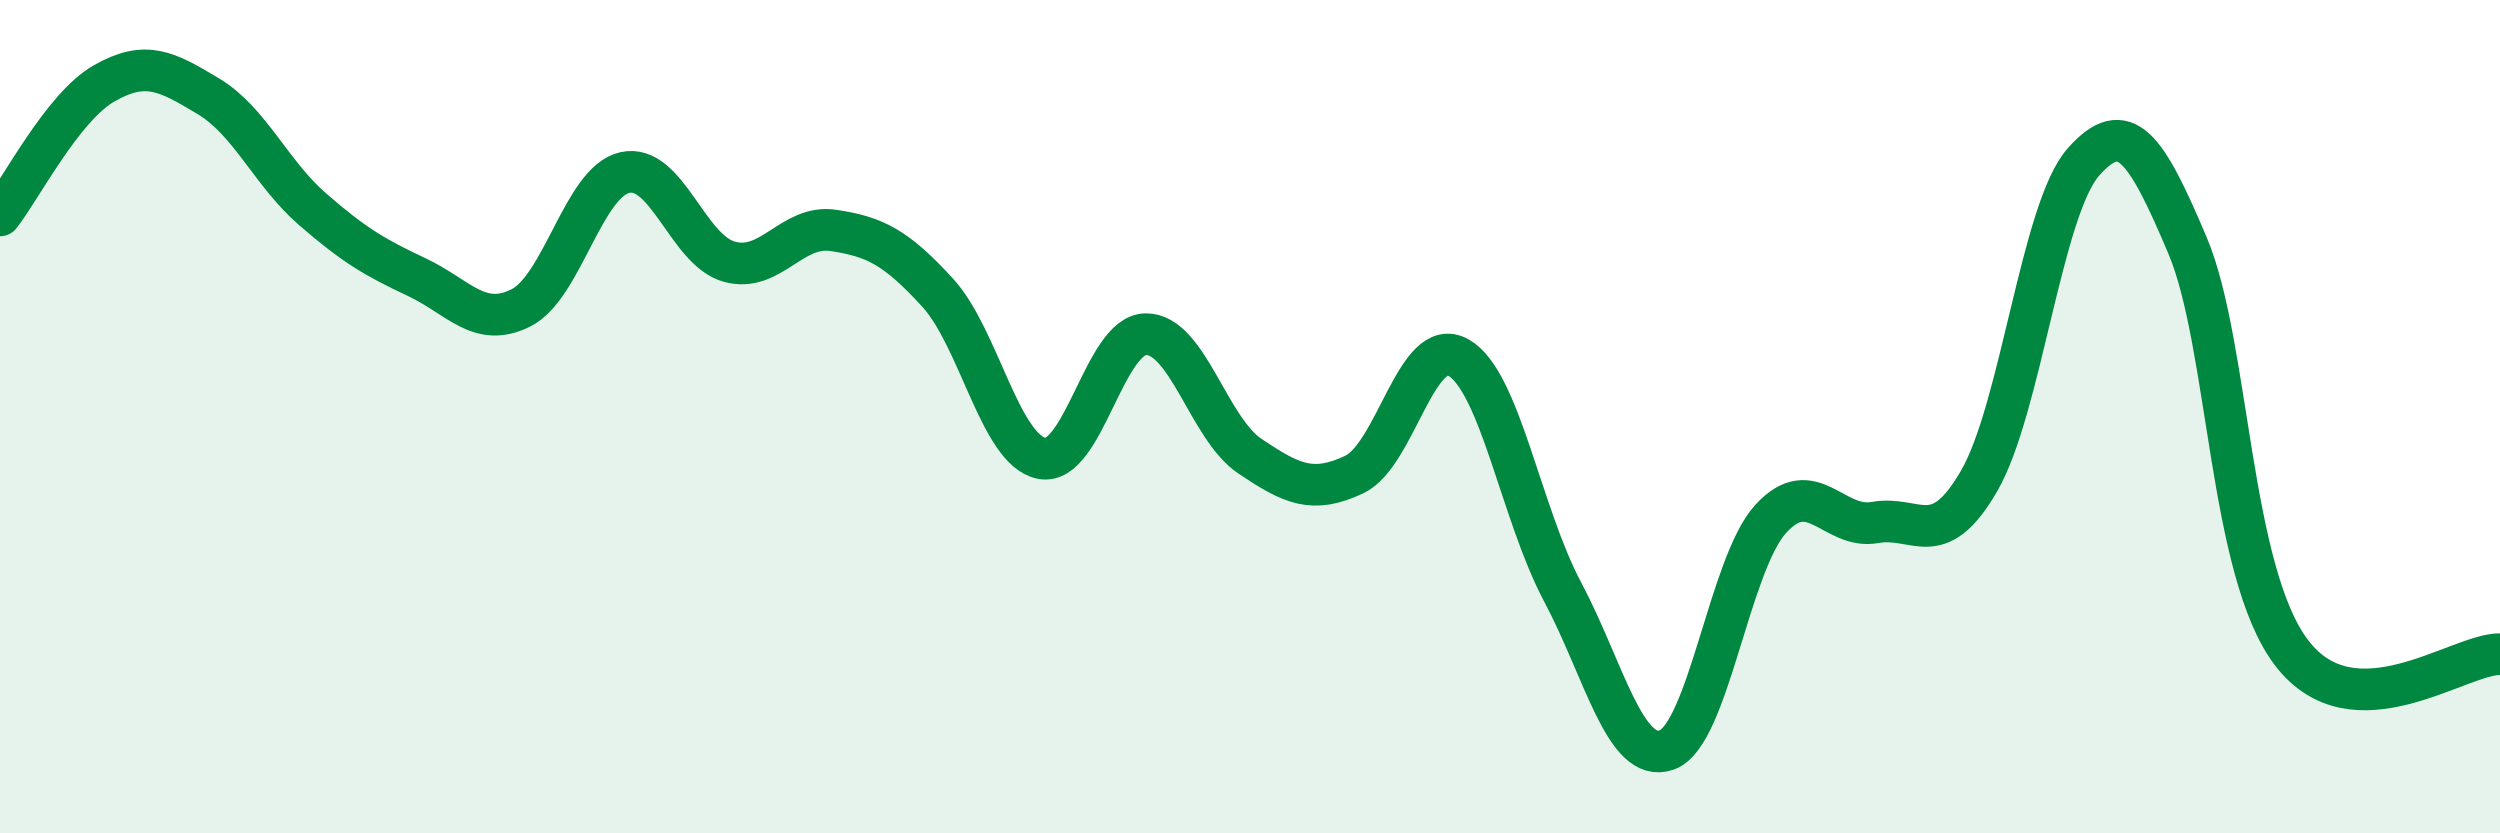
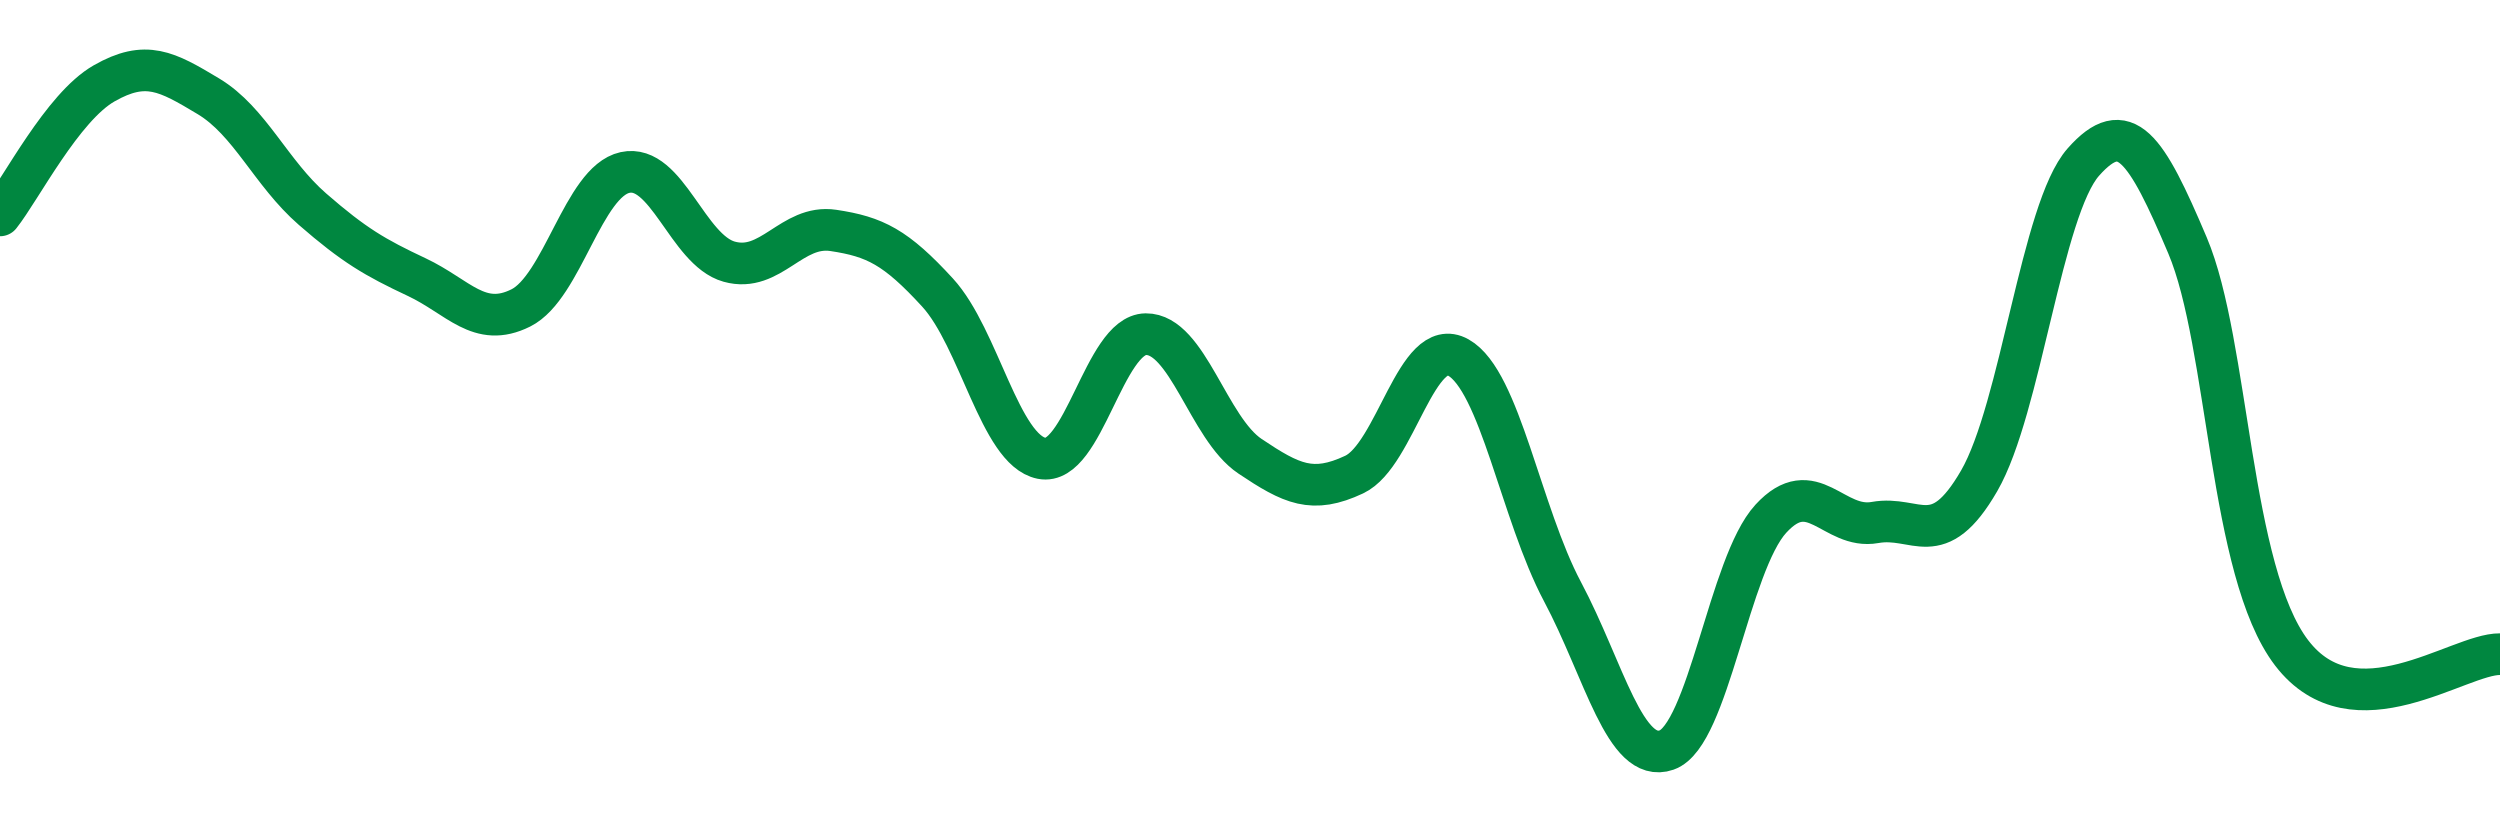
<svg xmlns="http://www.w3.org/2000/svg" width="60" height="20" viewBox="0 0 60 20">
-   <path d="M 0,5.17 C 0.5,4.54 1.5,2.57 2.5,2 C 3.5,1.43 4,1.71 5,2.31 C 6,2.91 6.5,4.15 7.5,5.02 C 8.5,5.89 9,6.18 10,6.65 C 11,7.12 11.5,7.89 12.5,7.39 C 13.5,6.89 14,4.36 15,4.14 C 16,3.92 16.5,6 17.5,6.28 C 18.5,6.56 19,5.38 20,5.53 C 21,5.68 21.5,5.93 22.5,7.02 C 23.5,8.11 24,10.8 25,11 C 26,11.2 26.5,8.03 27.5,8.02 C 28.5,8.01 29,10.28 30,10.95 C 31,11.62 31.5,11.86 32.5,11.39 C 33.5,10.92 34,8.02 35,8.58 C 36,9.14 36.5,12.32 37.5,14.2 C 38.5,16.08 39,18.35 40,18 C 41,17.65 41.5,13.54 42.5,12.45 C 43.5,11.36 44,12.72 45,12.54 C 46,12.36 46.5,13.27 47.5,11.54 C 48.5,9.81 49,5.02 50,3.89 C 51,2.76 51.5,3.53 52.5,5.89 C 53.5,8.25 53.5,13.71 55,15.67 C 56.5,17.63 59,15.69 60,15.7L60 20L0 20Z" fill="#008740" opacity="0.1" stroke-linecap="round" stroke-linejoin="round" />
  <path d="M 0,5.17 C 0.5,4.54 1.5,2.57 2.5,2 C 3.5,1.43 4,1.71 5,2.31 C 6,2.91 6.5,4.15 7.5,5.02 C 8.5,5.89 9,6.18 10,6.65 C 11,7.12 11.5,7.89 12.5,7.39 C 13.5,6.89 14,4.36 15,4.14 C 16,3.92 16.5,6 17.5,6.28 C 18.5,6.56 19,5.38 20,5.53 C 21,5.68 21.5,5.93 22.5,7.02 C 23.5,8.11 24,10.8 25,11 C 26,11.2 26.5,8.03 27.5,8.02 C 28.5,8.01 29,10.28 30,10.95 C 31,11.62 31.5,11.86 32.5,11.39 C 33.5,10.92 34,8.02 35,8.58 C 36,9.14 36.5,12.32 37.5,14.2 C 38.5,16.08 39,18.35 40,18 C 41,17.65 41.5,13.54 42.5,12.45 C 43.5,11.36 44,12.72 45,12.54 C 46,12.36 46.5,13.27 47.5,11.54 C 48.5,9.81 49,5.02 50,3.89 C 51,2.76 51.5,3.53 52.5,5.89 C 53.5,8.25 53.5,13.71 55,15.67 C 56.5,17.63 59,15.69 60,15.7" stroke="#008740" stroke-width="1" fill="none" stroke-linecap="round" stroke-linejoin="round" />
</svg>